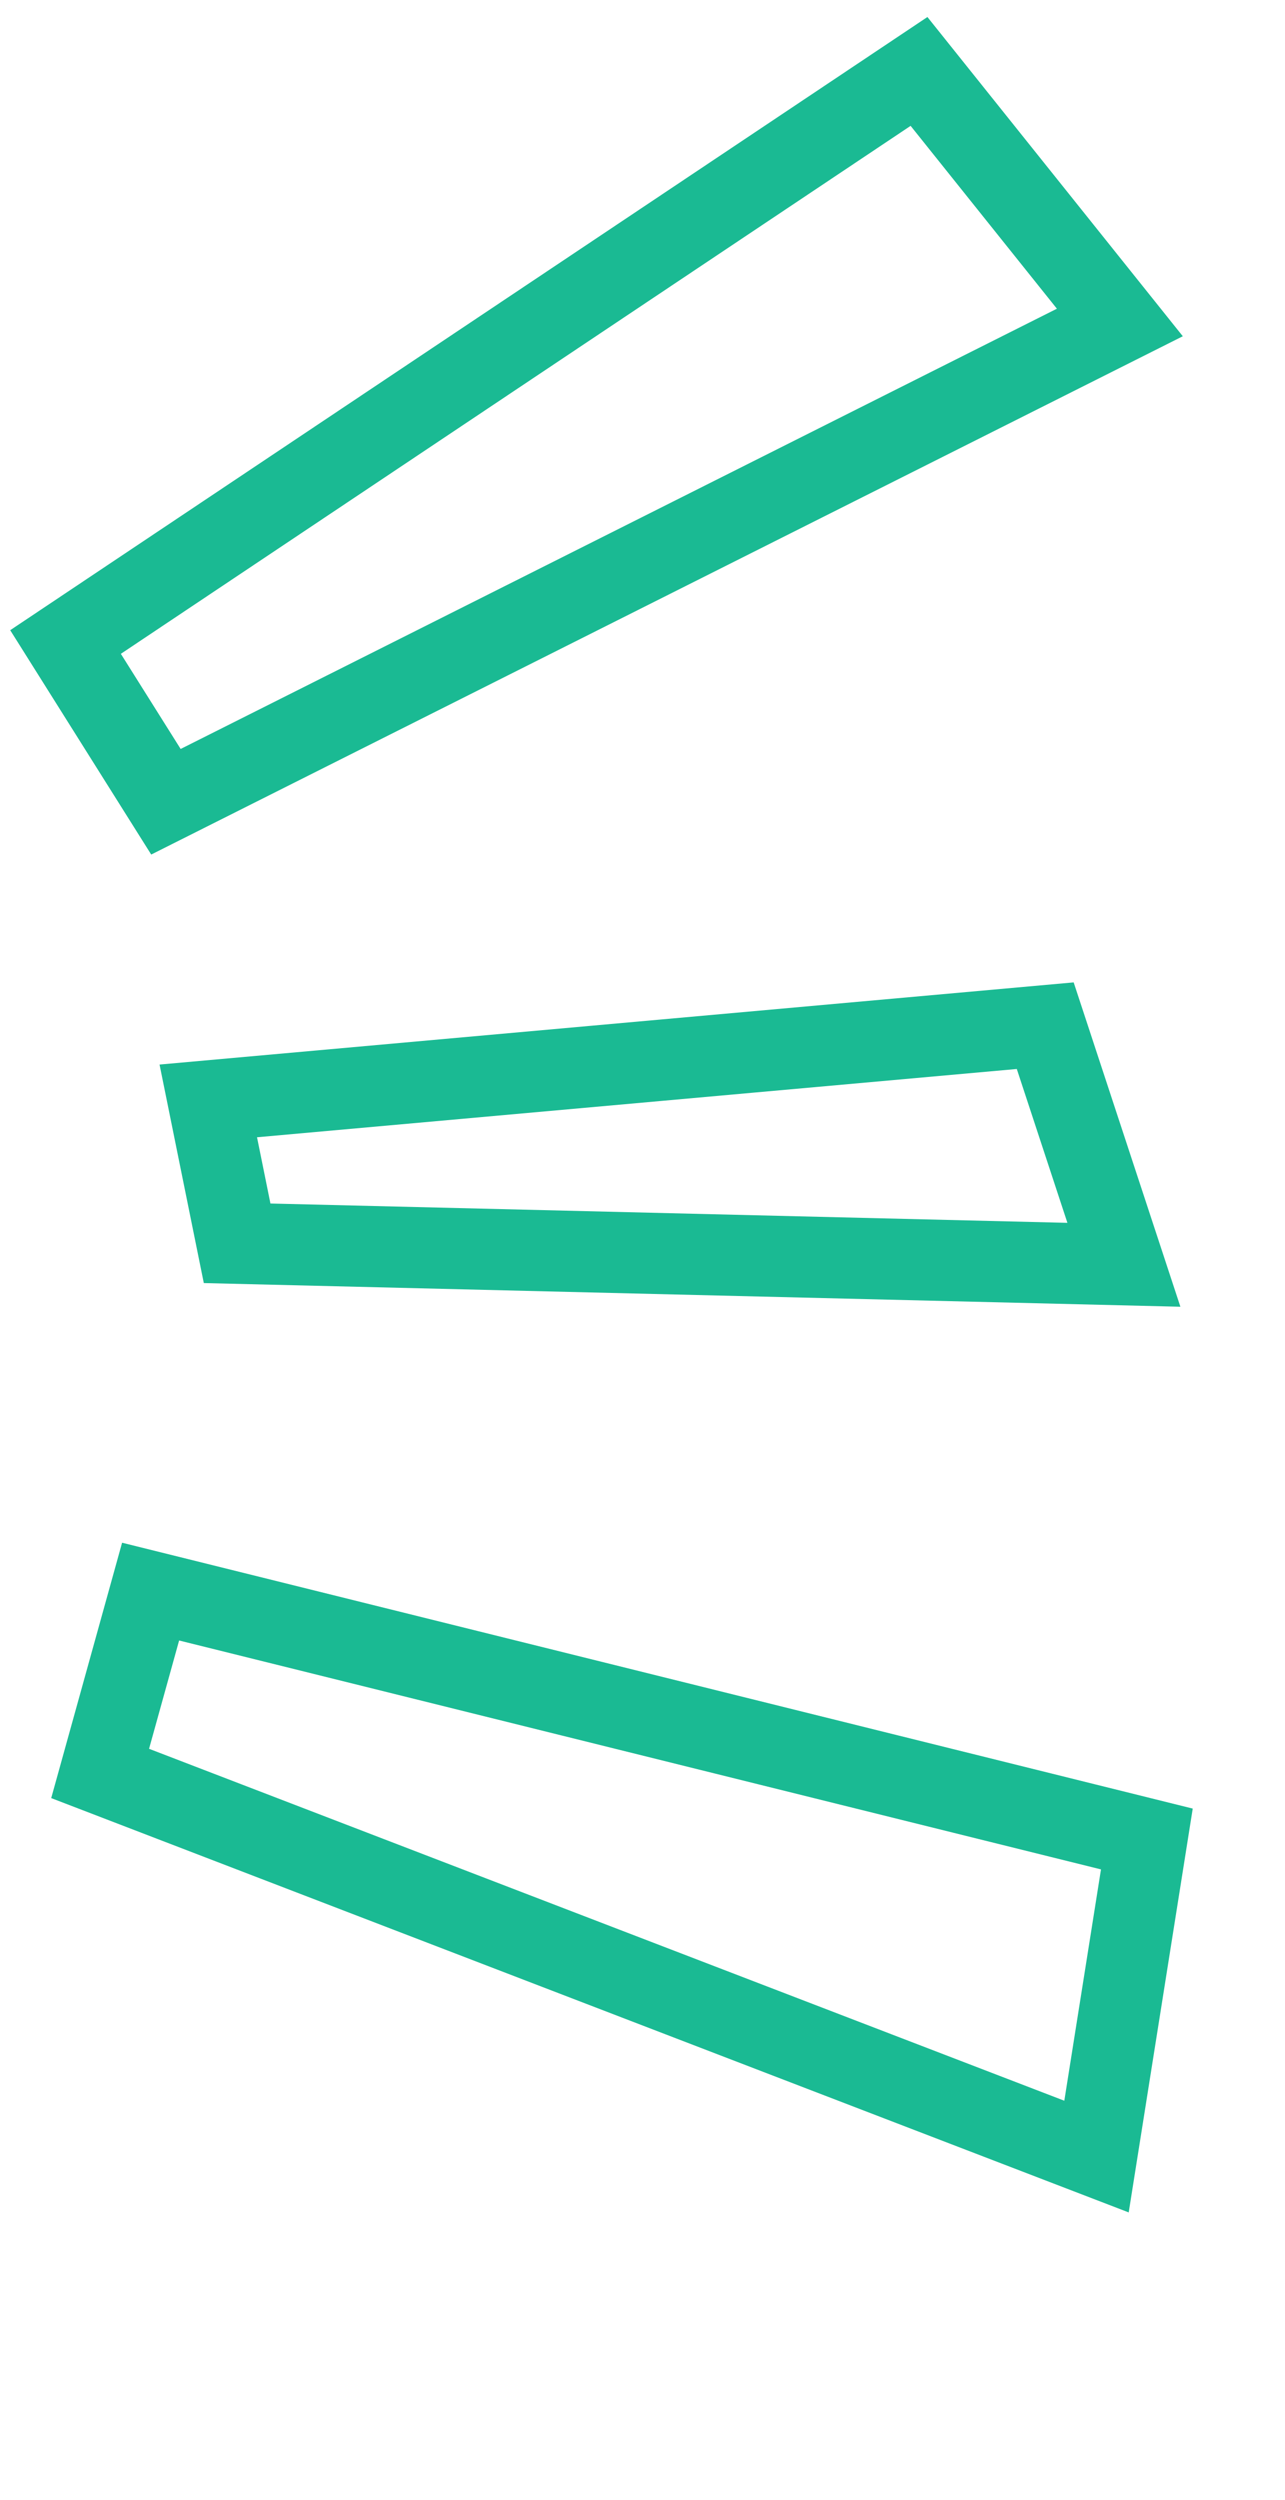
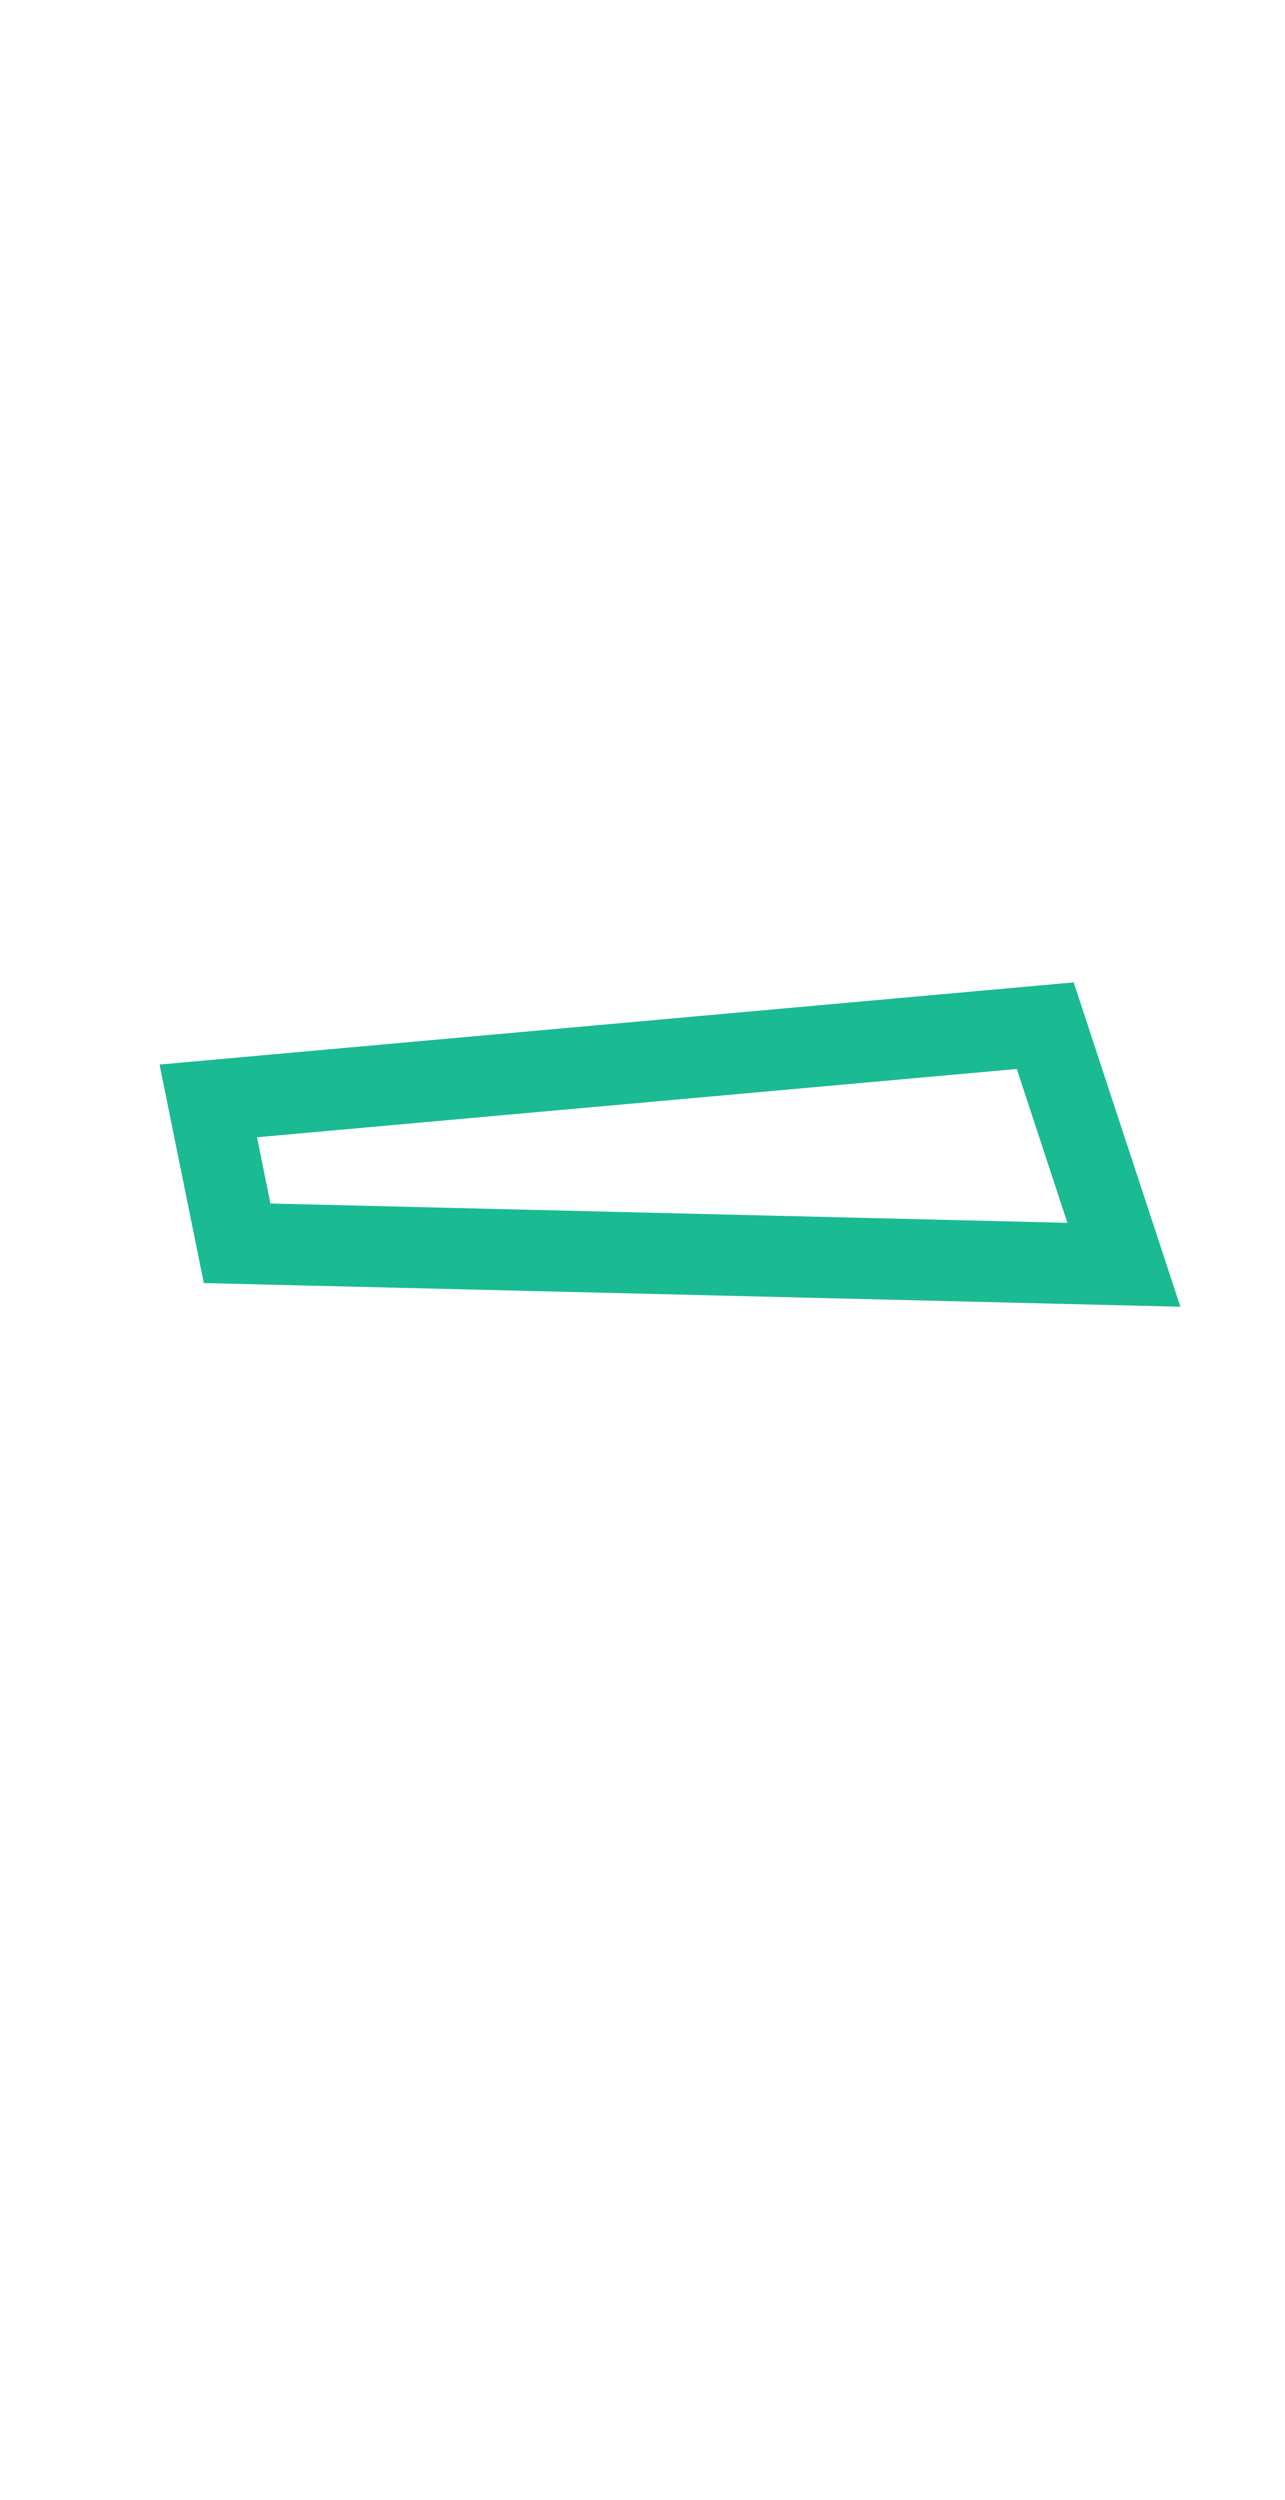
<svg xmlns="http://www.w3.org/2000/svg" width="54" height="105" viewBox="0 0 54 105" fill="none">
-   <path d="M38.62 3L2.754 26.964L6.973 33.673L47.06 13.544L38.62 3Z" stroke="#1ABA93" stroke-width="3.408" />
-   <path d="M48.195 77.236L6.329 66.846L4.208 74.483L46.079 90.574L48.195 77.236Z" stroke="#1ABA93" stroke-width="3.408" />
  <path d="M43.924 43.078L8.753 46.237L9.965 52.217L47.23 53.12L43.924 43.078Z" stroke="#1ABA93" stroke-width="3.408" />
</svg>